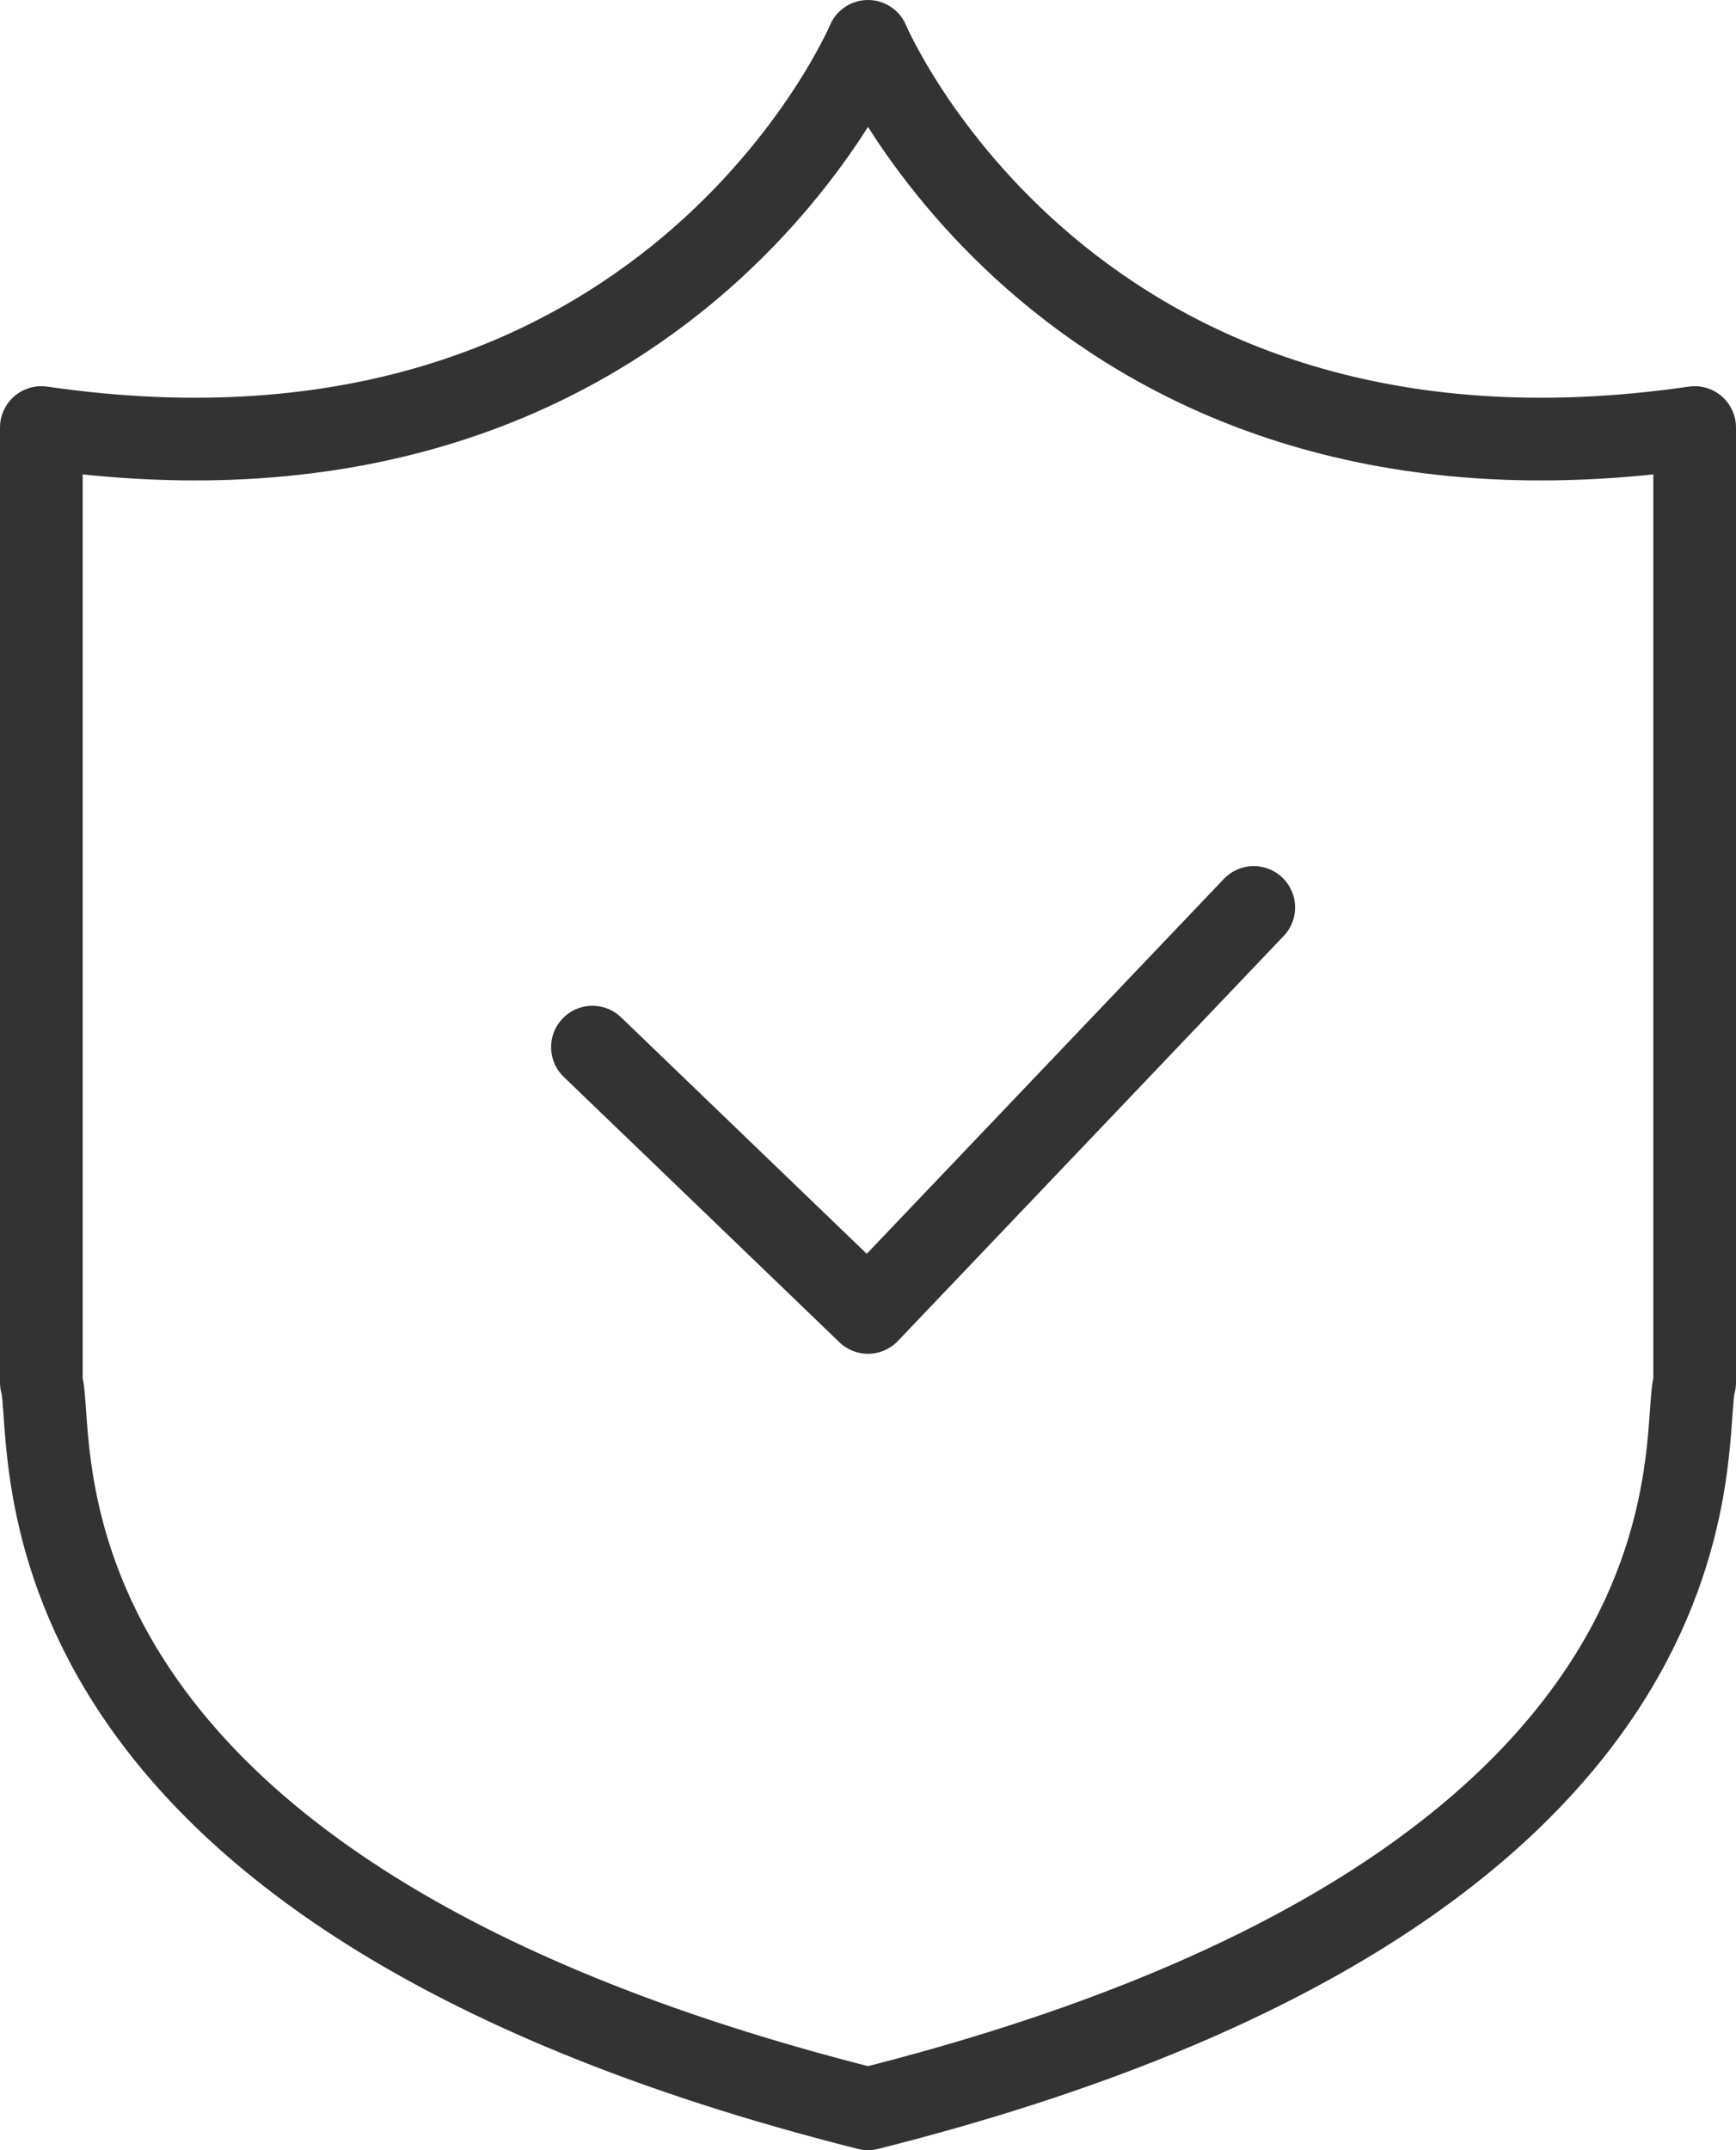
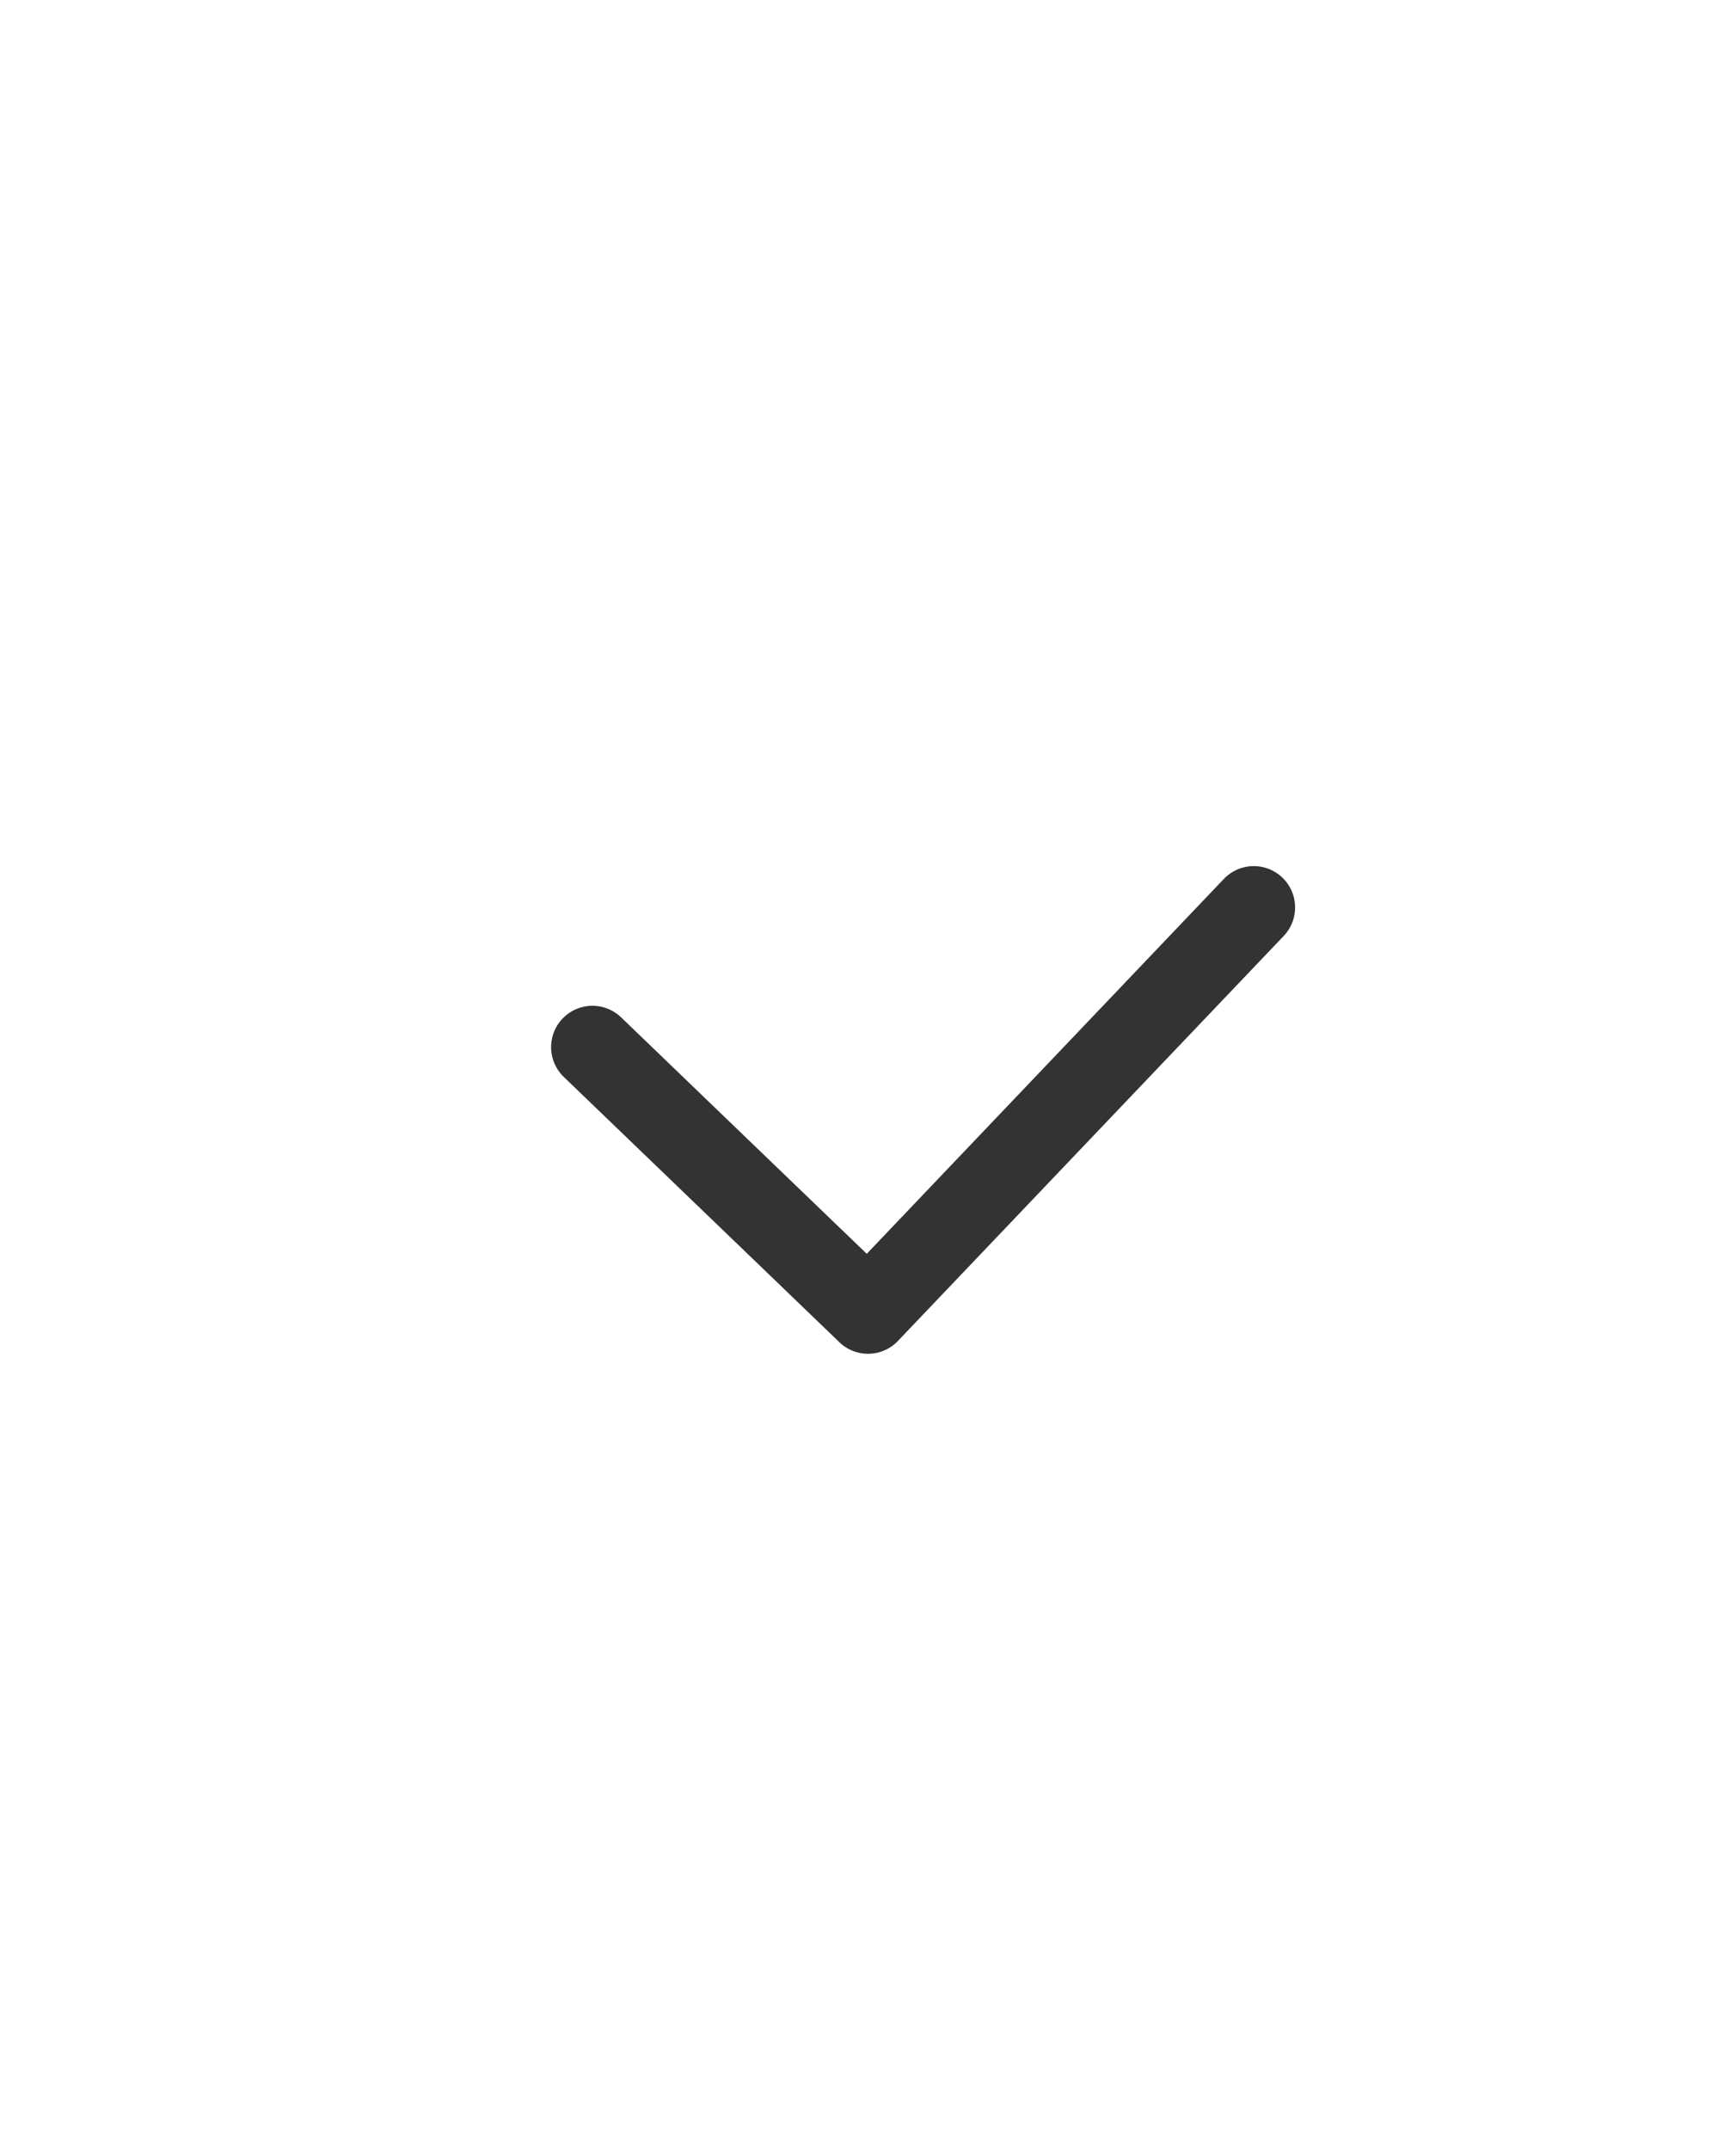
<svg xmlns="http://www.w3.org/2000/svg" width="42" height="52" fill="none">
-   <path d="M21 1s-4.864 11.54-20 9.34v23.092C1.394 34.773-.352 45.624 21 51c21.352-5.376 19.606-16.227 20-17.568V10.34C25.863 12.54 21 1 21 1z" stroke="#333" stroke-width="2" stroke-miterlimit="10" stroke-linecap="round" stroke-linejoin="round" />
  <path d="M14.333 25.324L21 31.739v.001l9.333-9.794" stroke="#333" stroke-width="2" stroke-miterlimit="10" stroke-linecap="round" stroke-linejoin="round" />
</svg>